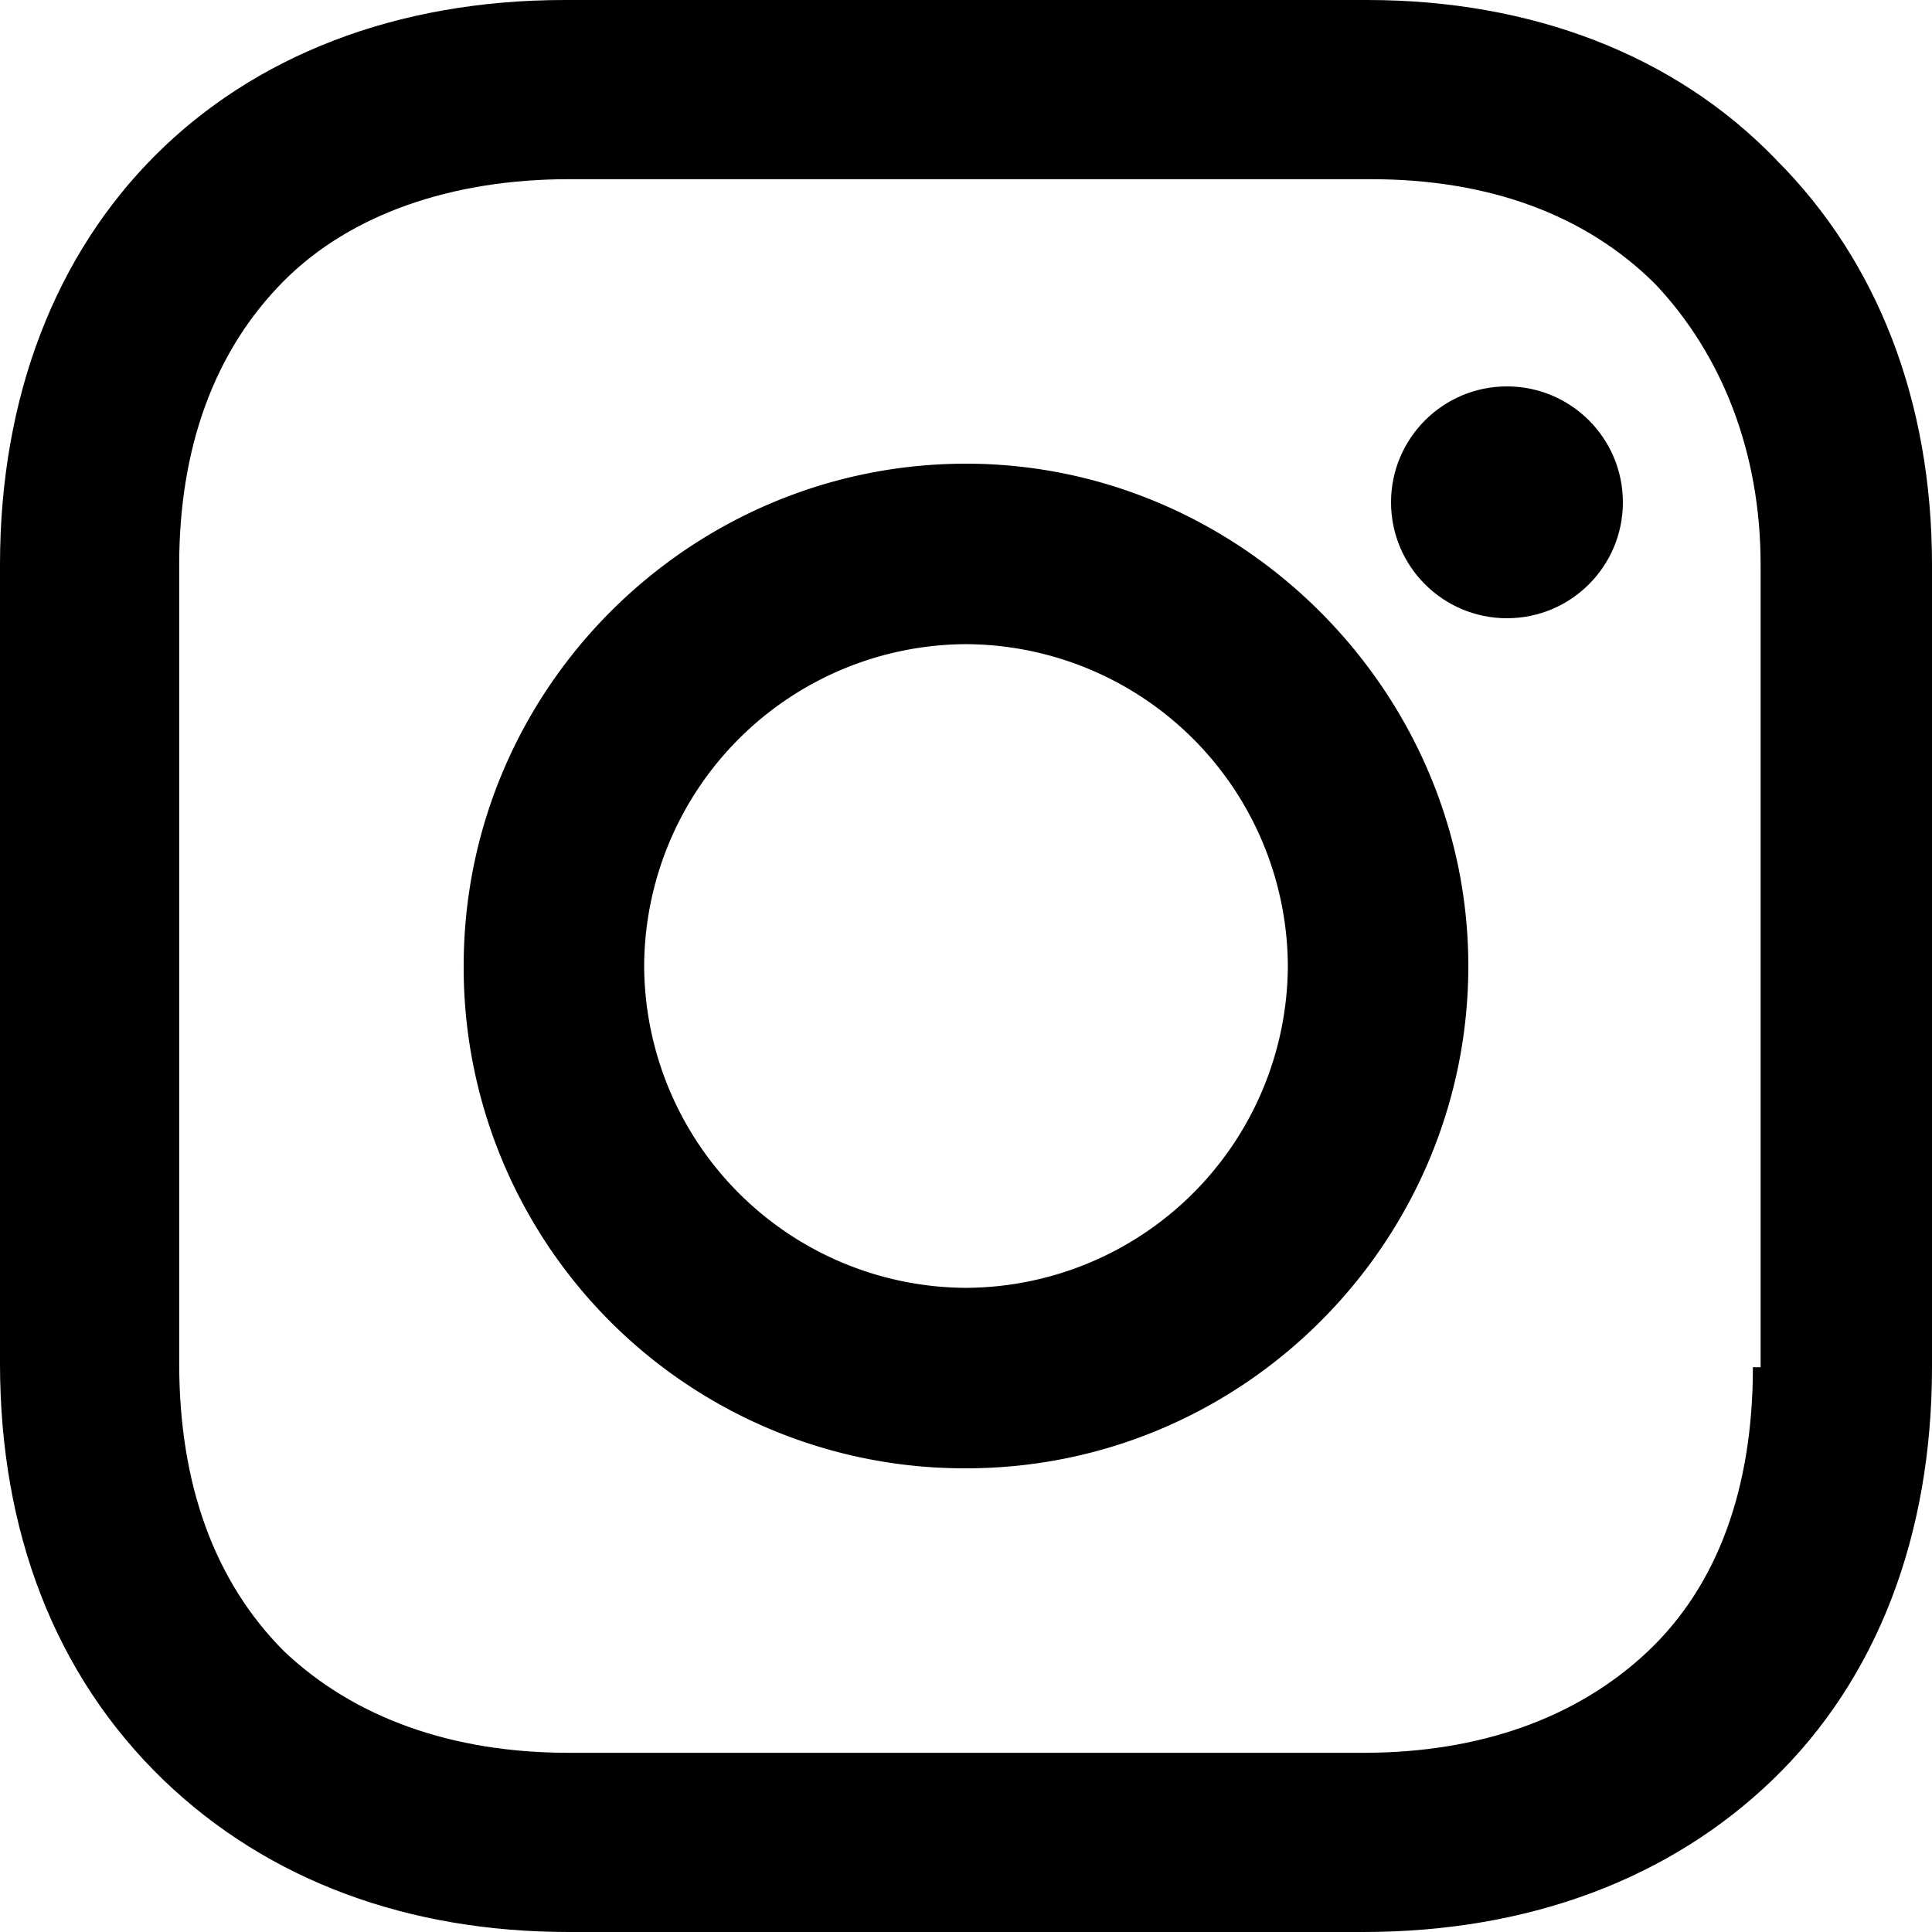
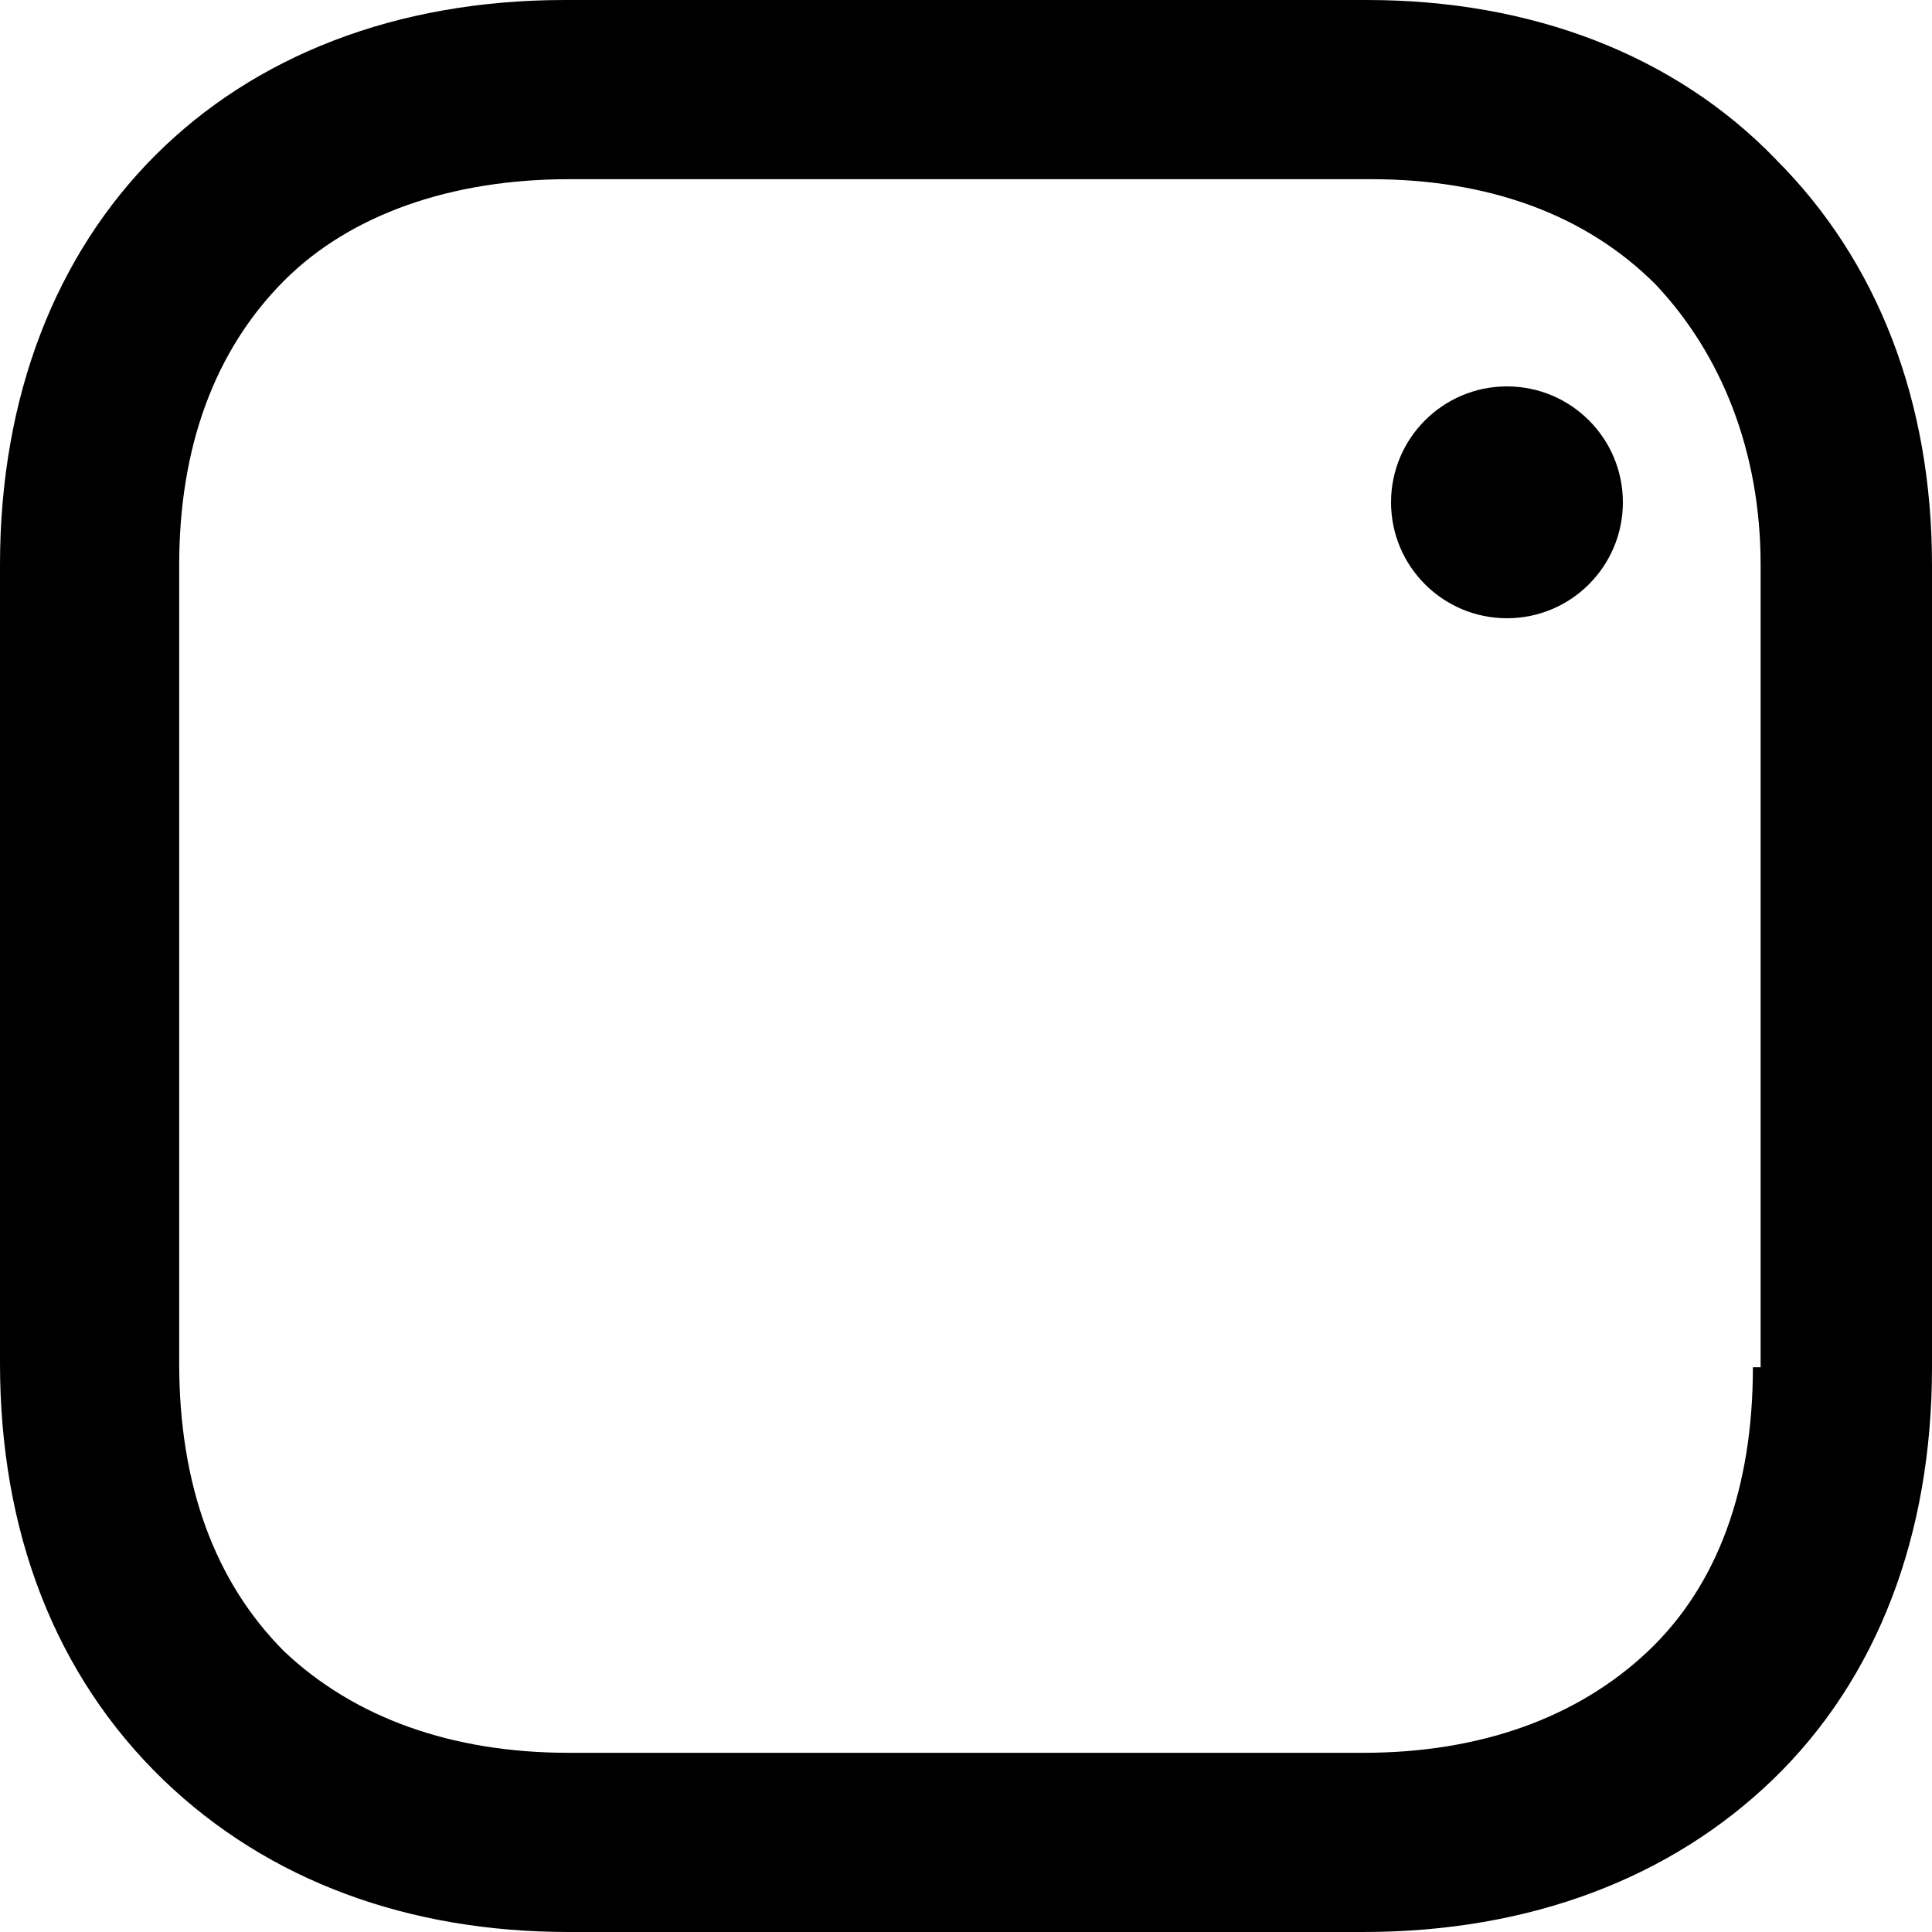
<svg xmlns="http://www.w3.org/2000/svg" height="24" width="24">
-   <path d="M12 5.76c-3.412 0-6.24 2.779-6.24 6.24A6.22 6.22 0 0 0 12 18.24c3.461 0 6.24-2.827 6.24-6.24 0-3.412-2.827-6.24-6.24-6.24zm0 10.238A4.016 4.016 0 0 1 8.002 12 4.016 4.016 0 0 1 12 8.002 4.016 4.016 0 0 1 15.998 12 4.016 4.016 0 0 1 12 15.998z" />
  <circle r="1.44" cy="6.24" cx="18.72" />
  <path d="M22.065 1.984C20.806.677 19.016 0 16.984 0H7.016C2.806 0 0 2.806 0 7.016v9.92c0 2.08.677 3.87 2.032 5.177C3.34 23.37 5.081 24 7.065 24h9.87c2.081 0 3.823-.677 5.081-1.887C23.323 20.855 24 19.065 24 16.983V7.017c0-2.032-.677-3.774-1.935-5.032zm-.29 15c0 1.5-.436 2.71-1.307 3.532s-2.08 1.258-3.533 1.258h-9.87c-1.452 0-2.662-.435-3.533-1.258-.87-.87-1.306-2.08-1.306-3.58v-9.92c0-1.451.435-2.661 1.306-3.532.823-.823 2.08-1.258 3.533-1.258h9.967c1.452 0 2.662.435 3.533 1.306.822.871 1.306 2.08 1.306 3.484v9.968h-.097z" />
</svg>